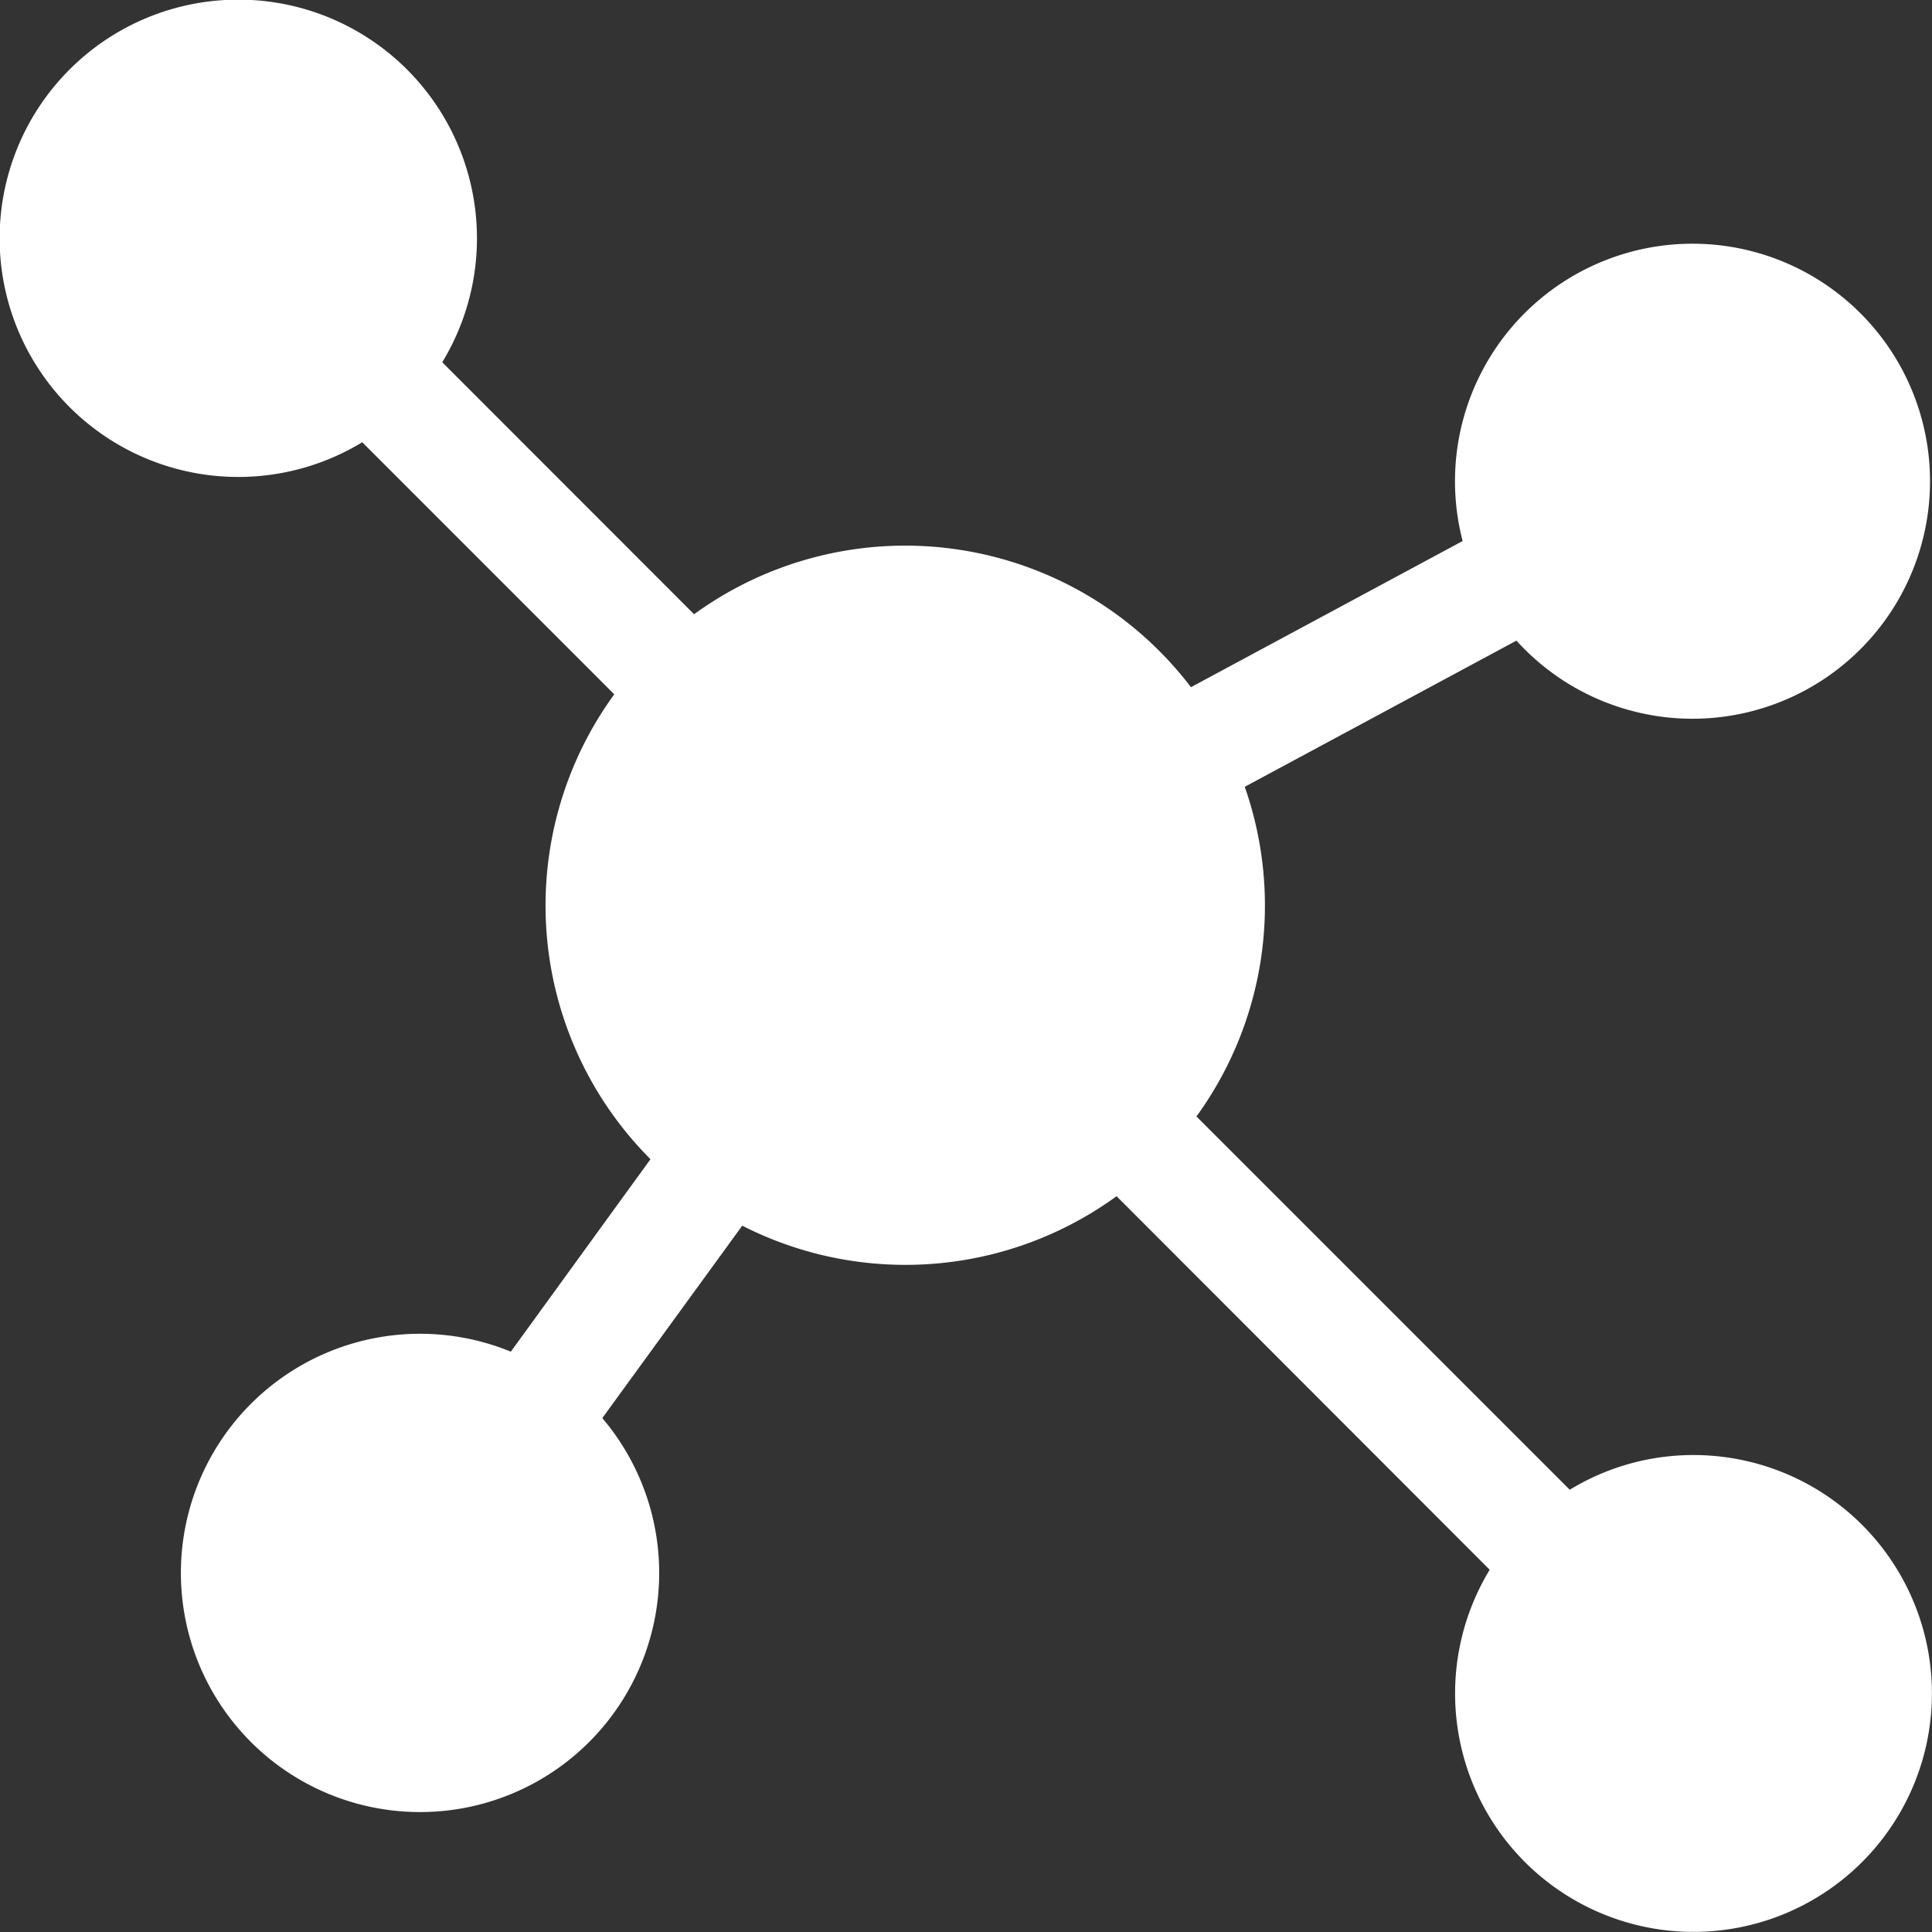
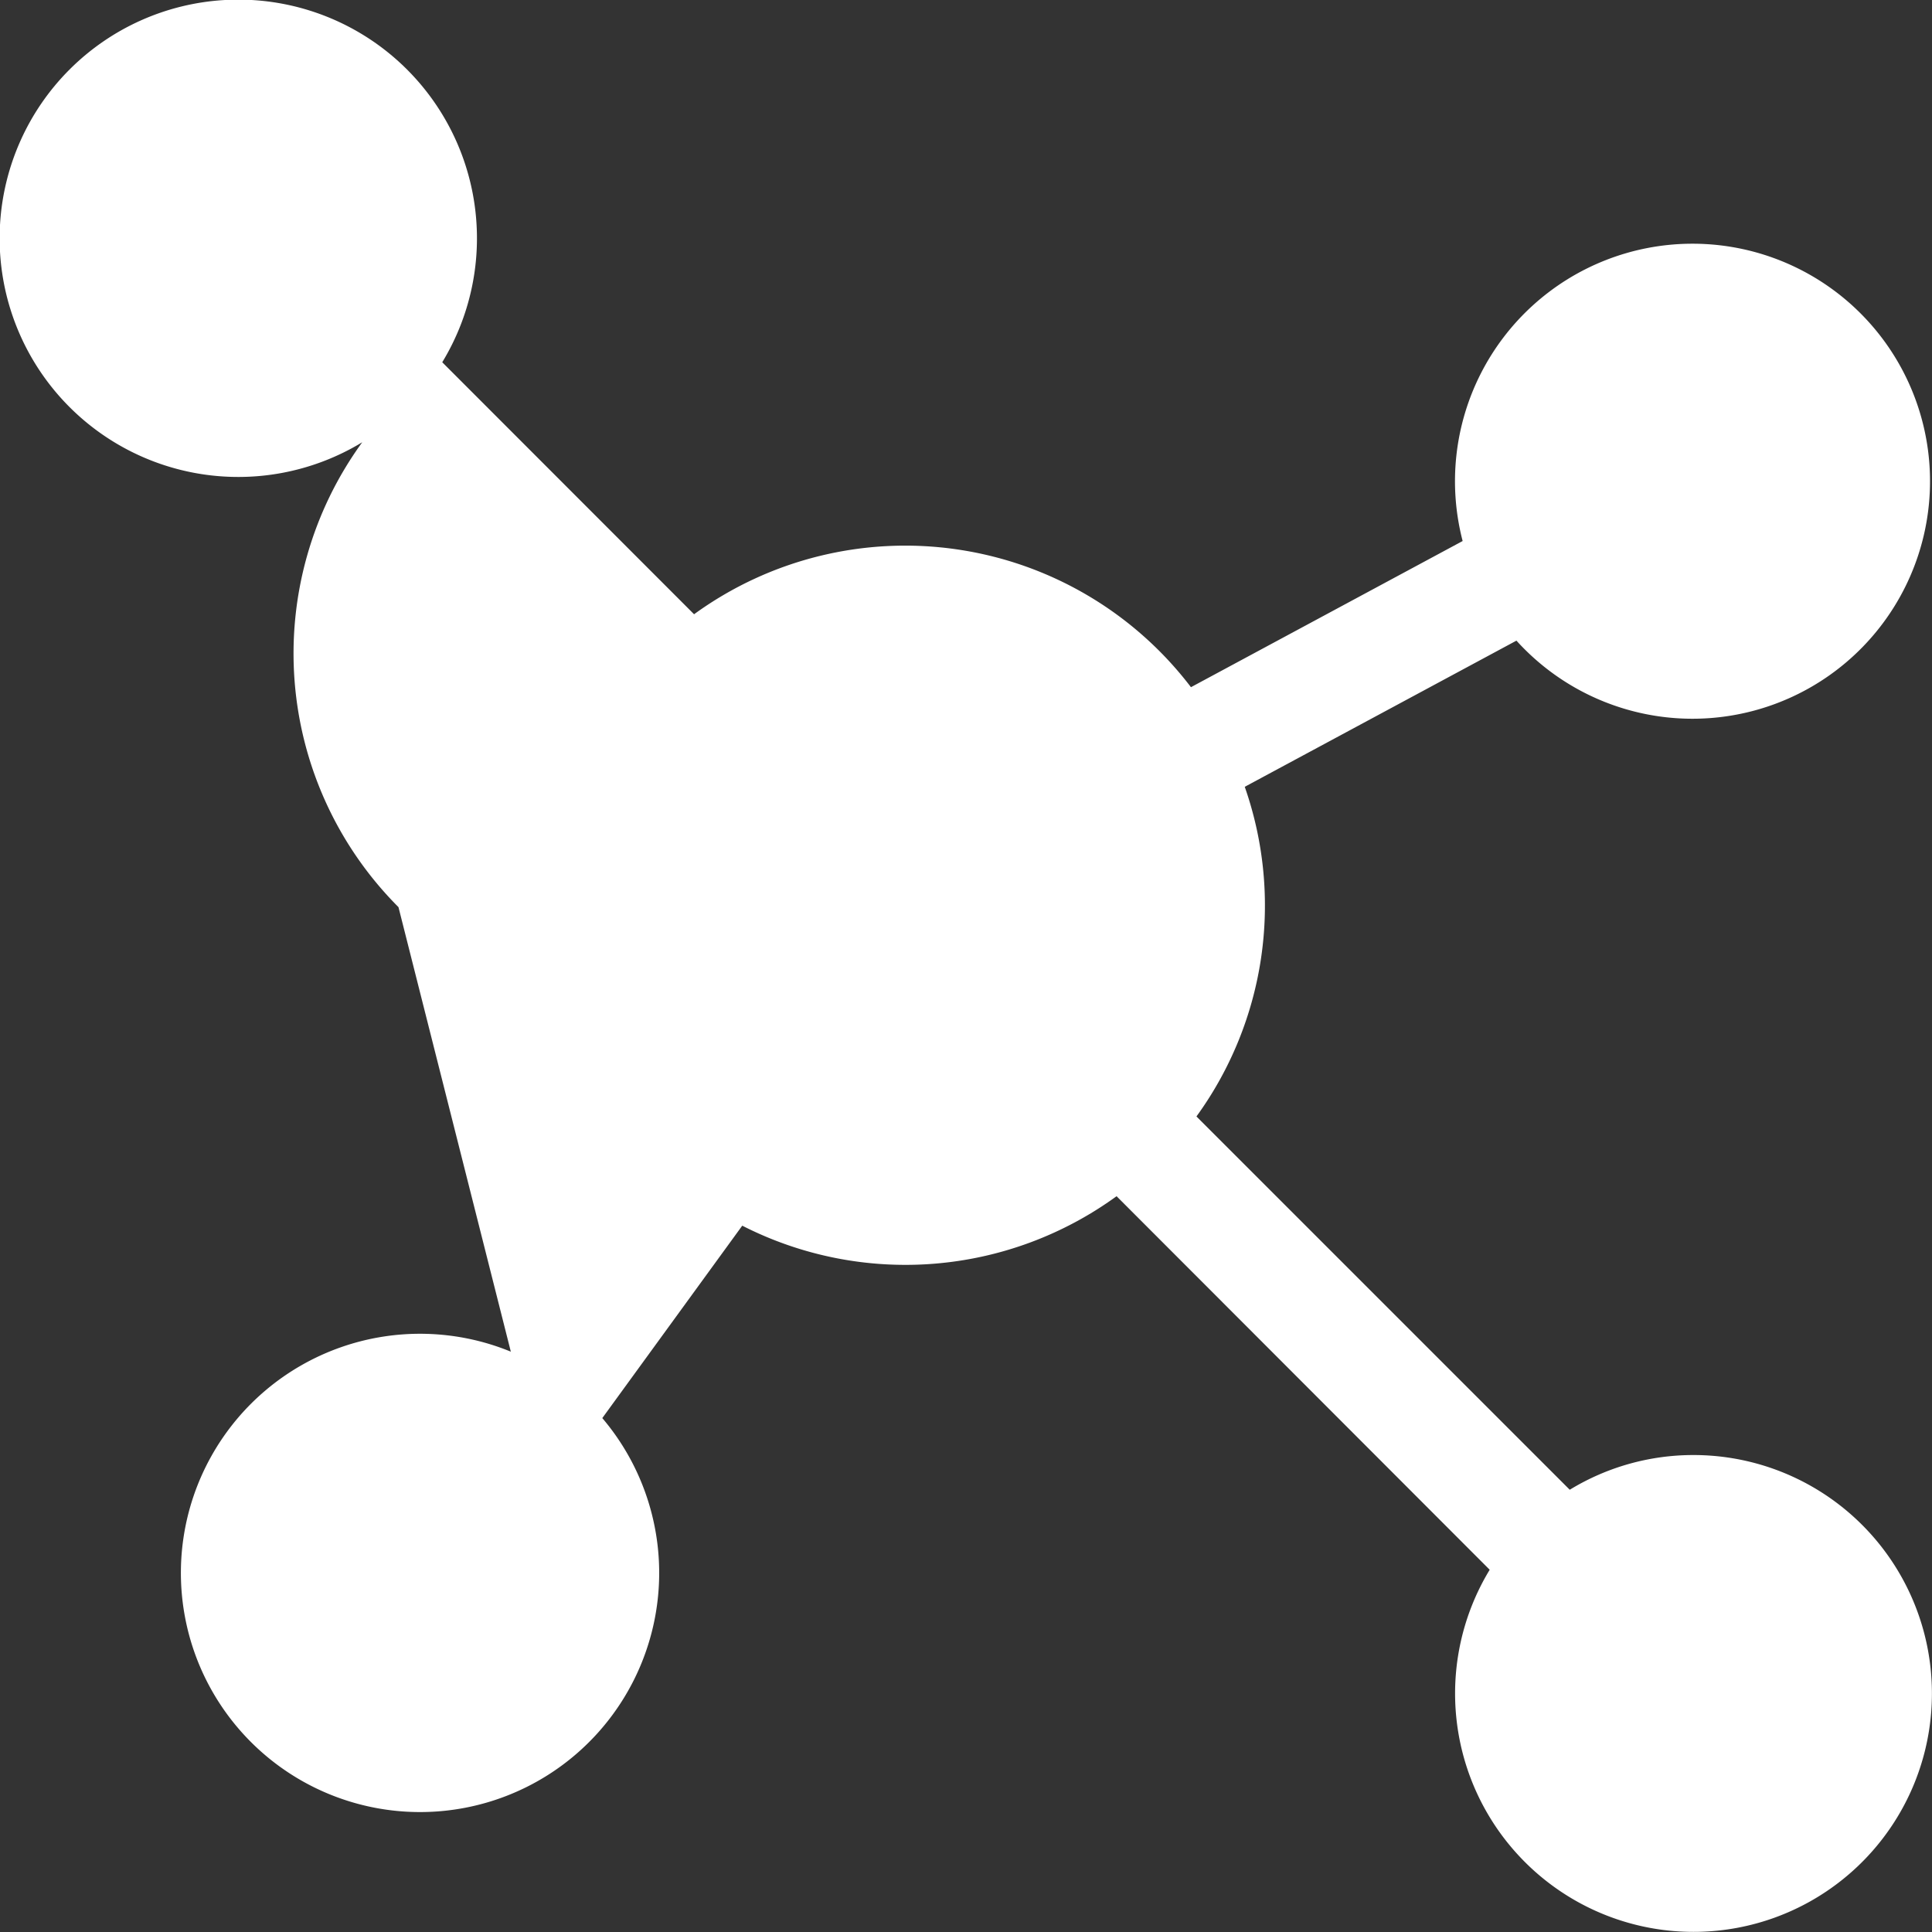
<svg xmlns="http://www.w3.org/2000/svg" id="group-i-chemical" width="32" height="32" viewBox="0 0 32 32">
  <rect x="0" y="0" width="32" height="32" fill="#333333" stroke="none" />
-   <path id="Path_121381" data-name="Path 121381" d="M28.05,24.1a3.926,3.926,0,0,0-2.05.575l-6.183-6.183a5.949,5.949,0,0,0,.8-5.46l4.5-2.421a3.934,3.934,0,1,0-.891-1.65l-4.5,2.421a5.949,5.949,0,0,0-8.23-1.208L7.325,6A3.953,3.953,0,1,0,6,7.325L10.174,11.5a5.947,5.947,0,0,0,.6,7.7L8.461,22.388a3.961,3.961,0,1,0,1.515,1.1l2.318-3.187a5.948,5.948,0,0,0,6.2-.488L24.674,26a3.949,3.949,0,1,0,3.375-1.9Z" fill="#fff" />
+   <path id="Path_121381" data-name="Path 121381" d="M28.05,24.1a3.926,3.926,0,0,0-2.05.575l-6.183-6.183a5.949,5.949,0,0,0,.8-5.46l4.5-2.421a3.934,3.934,0,1,0-.891-1.65l-4.5,2.421a5.949,5.949,0,0,0-8.23-1.208L7.325,6A3.953,3.953,0,1,0,6,7.325a5.947,5.947,0,0,0,.6,7.7L8.461,22.388a3.961,3.961,0,1,0,1.515,1.1l2.318-3.187a5.948,5.948,0,0,0,6.2-.488L24.674,26a3.949,3.949,0,1,0,3.375-1.9Z" fill="#fff" />
</svg>